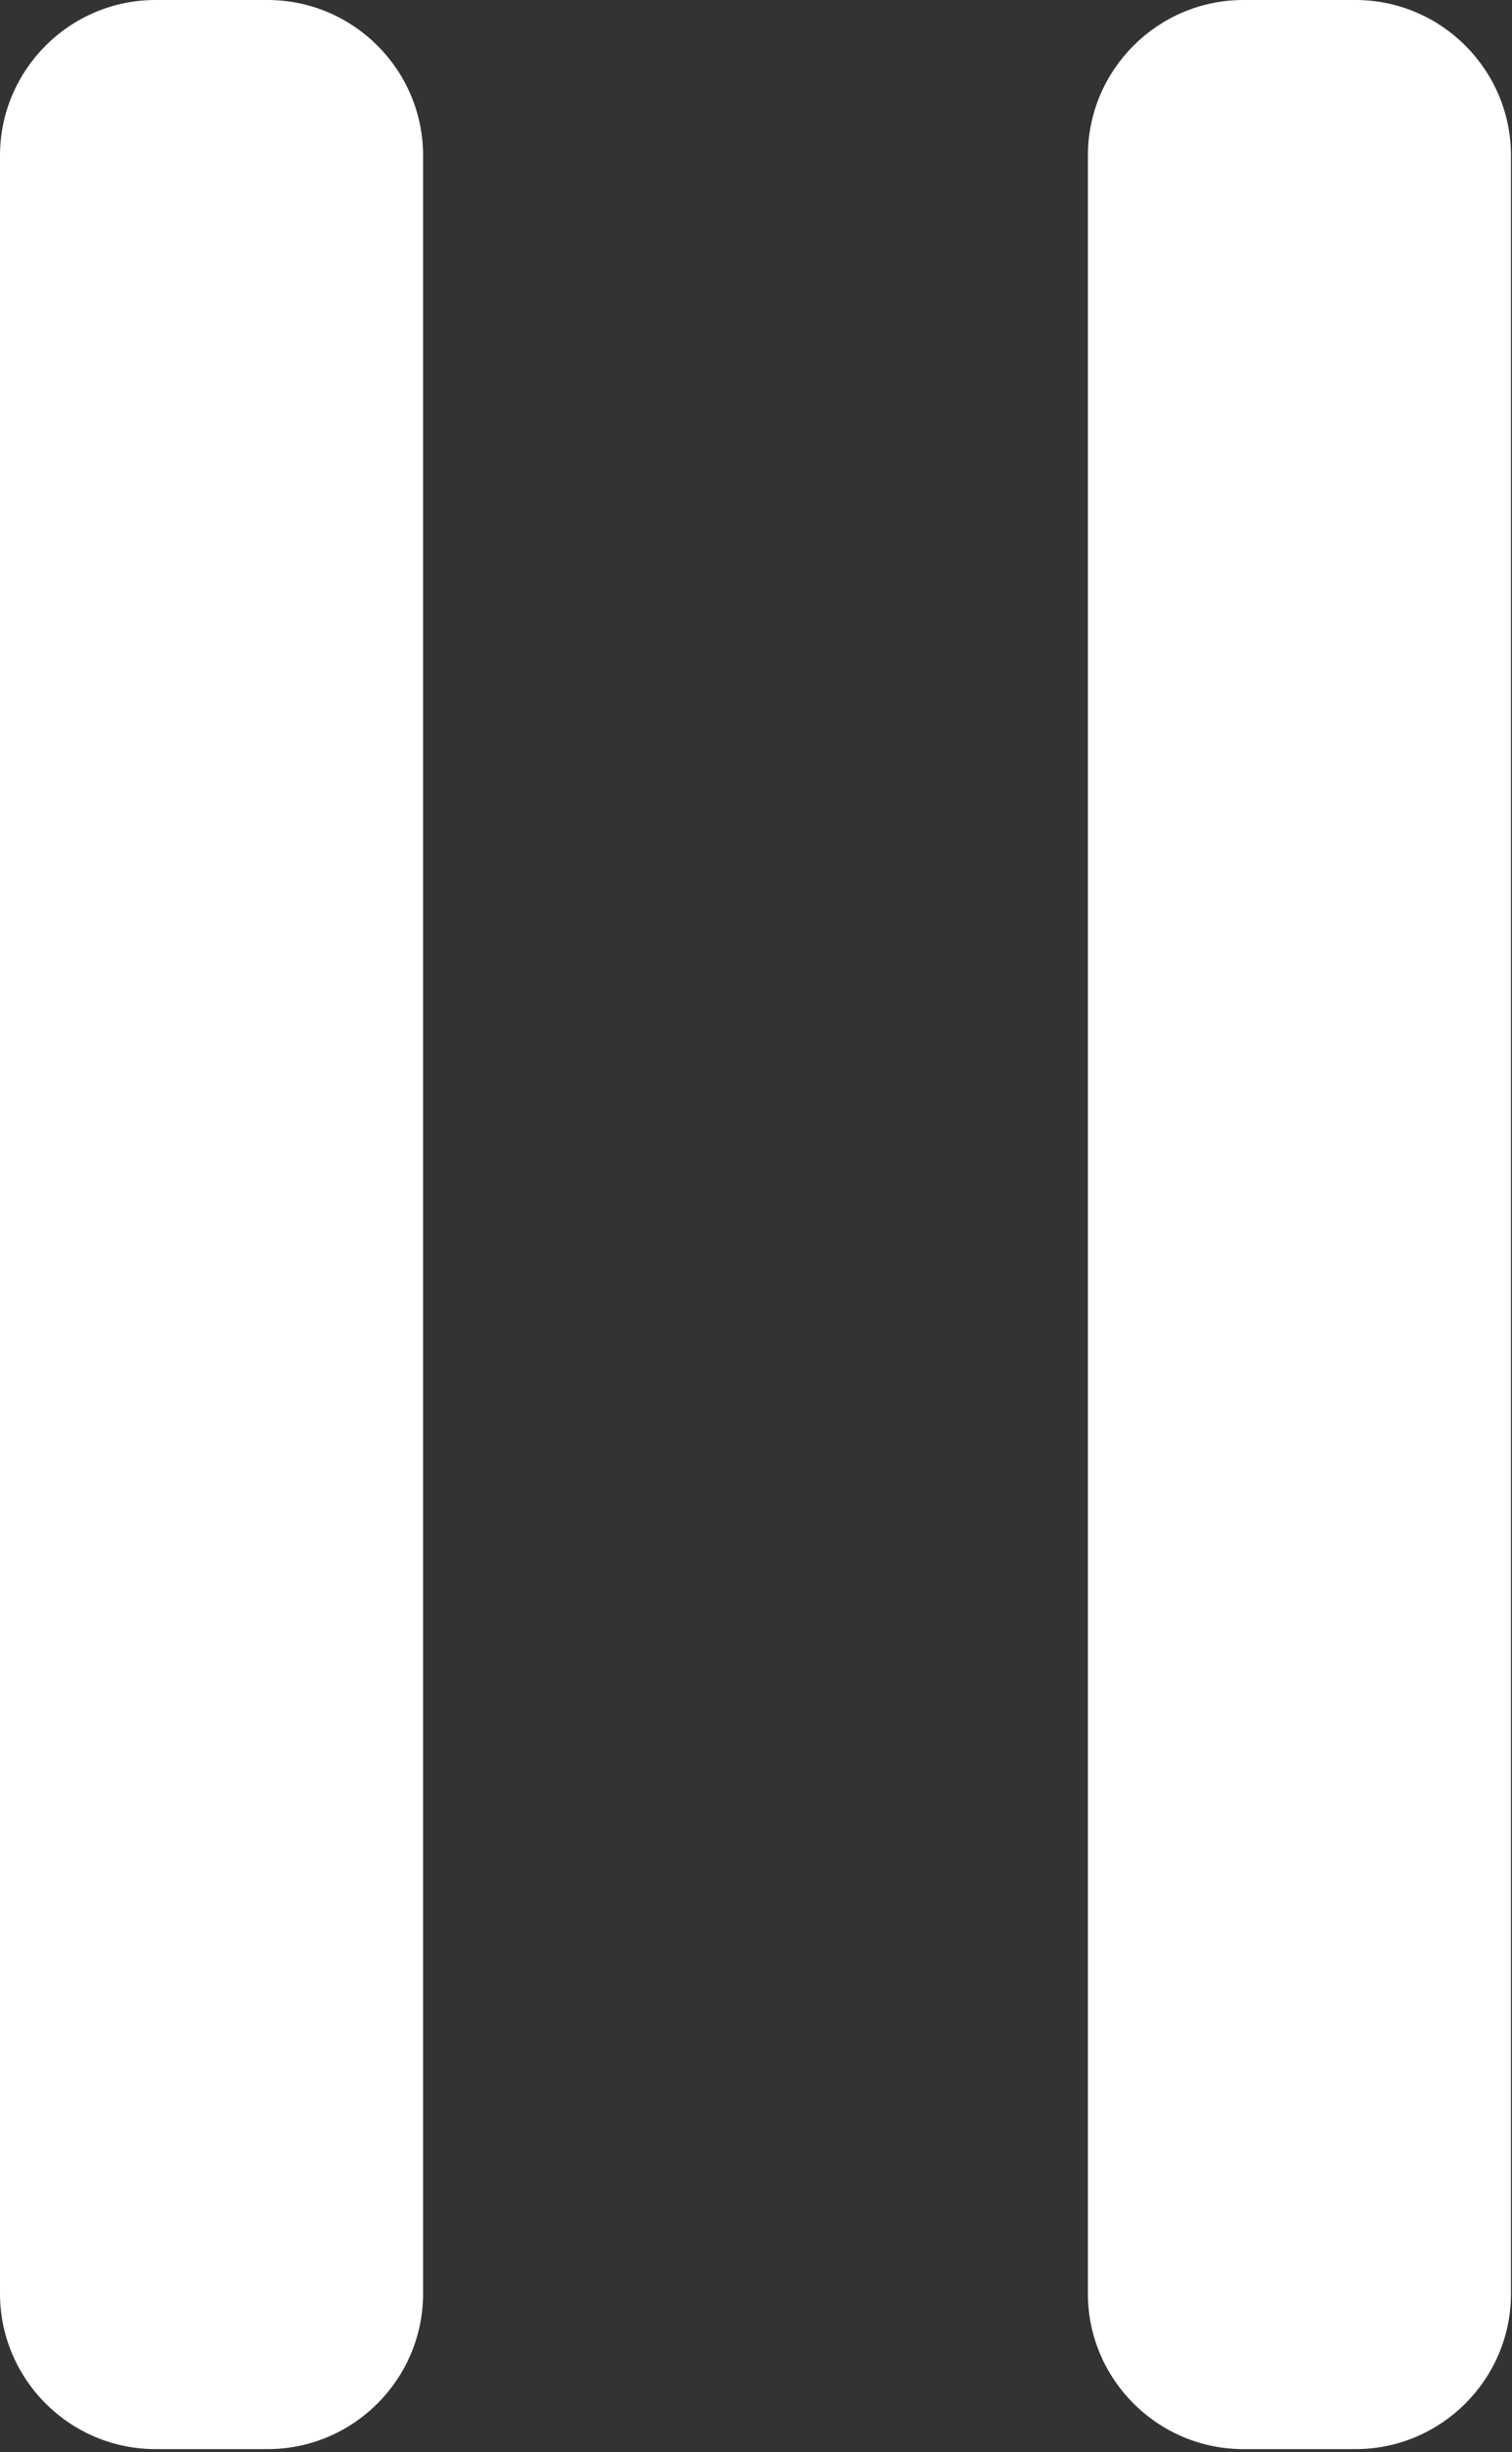
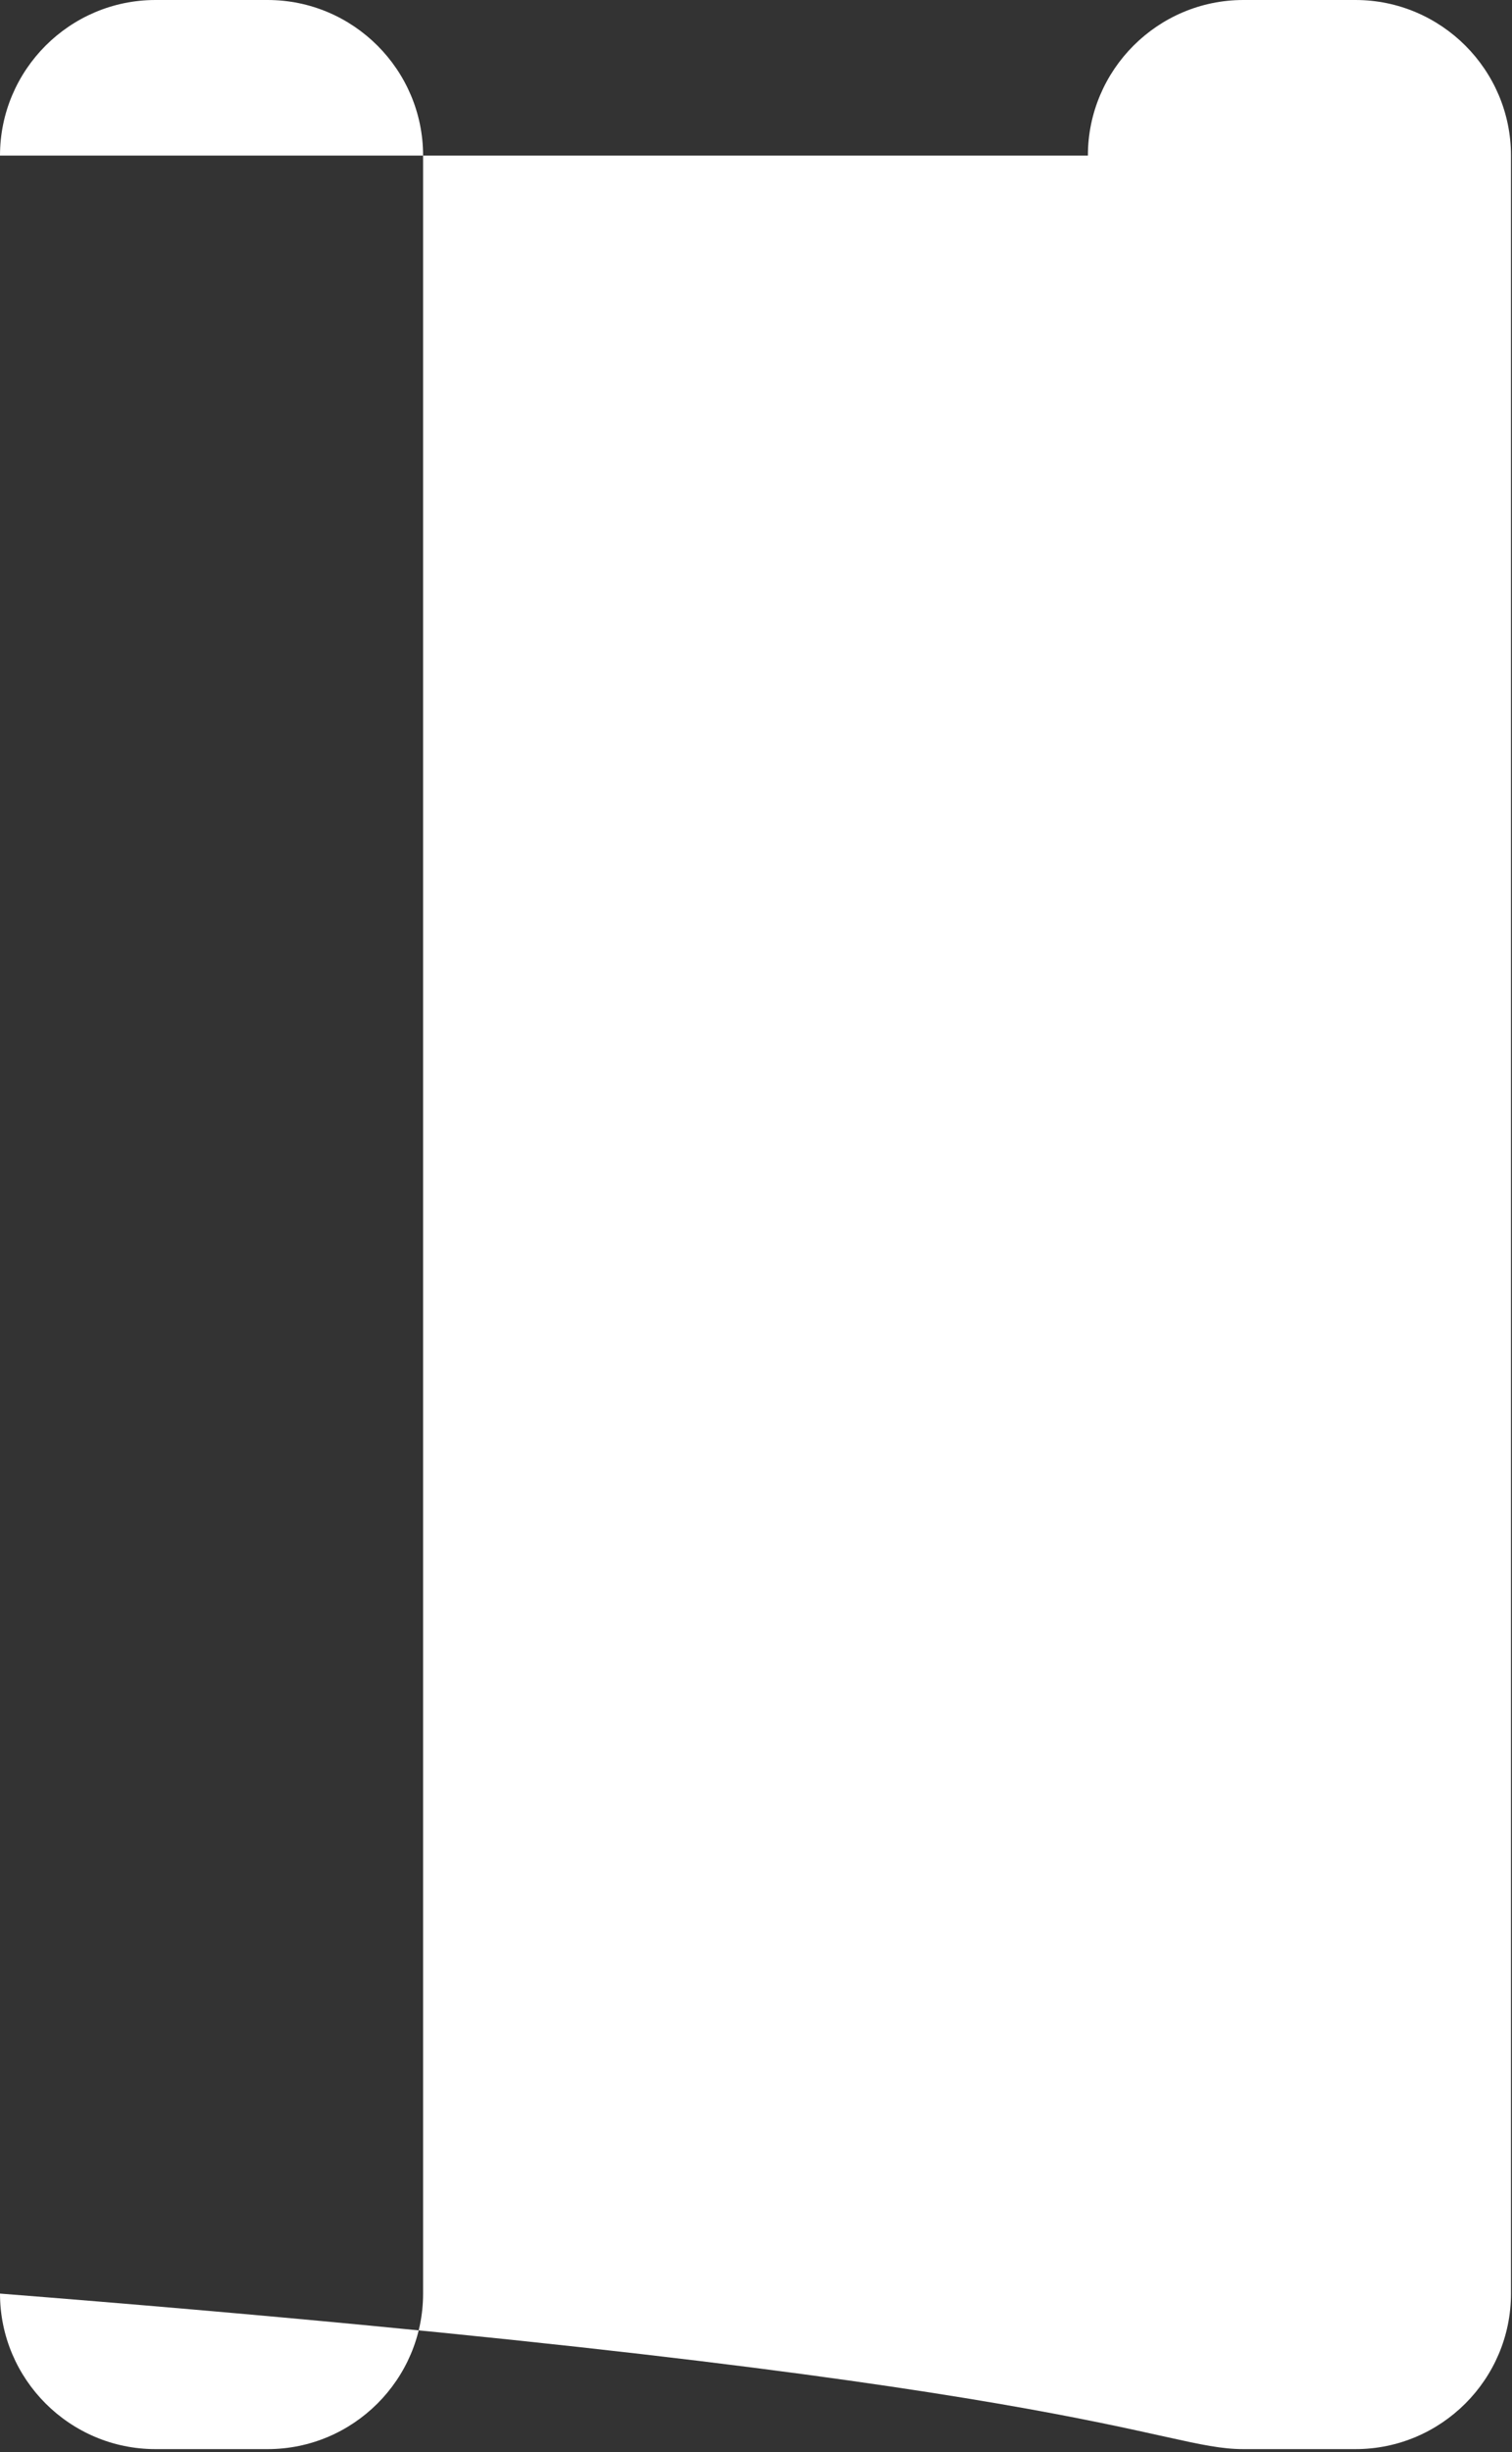
<svg xmlns="http://www.w3.org/2000/svg" width="248" height="402" viewBox="0 0 248 402" fill="none">
  <rect x="0" y="0" width="248" height="402" fill="#333333" stroke="none" />
-   <path fill-rule="evenodd" clip-rule="evenodd" d="M0 25.505V375.989C0 390.045 11.45 401.488 25.505 401.488H43.885C57.942 401.488 69.396 390.049 69.396 375.989V25.505C69.396 11.446 57.943 0 43.885 0H25.505C11.45 0 0 11.449 0 25.505ZM178.438 25.505V375.989C178.438 390.049 189.891 401.488 203.949 401.488H222.323C236.38 401.488 247.834 390.049 247.834 375.989V25.505C247.834 11.446 236.381 0 222.323 0H203.949C189.891 0 178.438 11.446 178.438 25.505Z" fill="white" />
+   <path fill-rule="evenodd" clip-rule="evenodd" d="M0 25.505V375.989C0 390.045 11.45 401.488 25.505 401.488H43.885C57.942 401.488 69.396 390.049 69.396 375.989V25.505C69.396 11.446 57.943 0 43.885 0H25.505C11.45 0 0 11.449 0 25.505ZV375.989C178.438 390.049 189.891 401.488 203.949 401.488H222.323C236.38 401.488 247.834 390.049 247.834 375.989V25.505C247.834 11.446 236.381 0 222.323 0H203.949C189.891 0 178.438 11.446 178.438 25.505Z" fill="white" />
</svg>